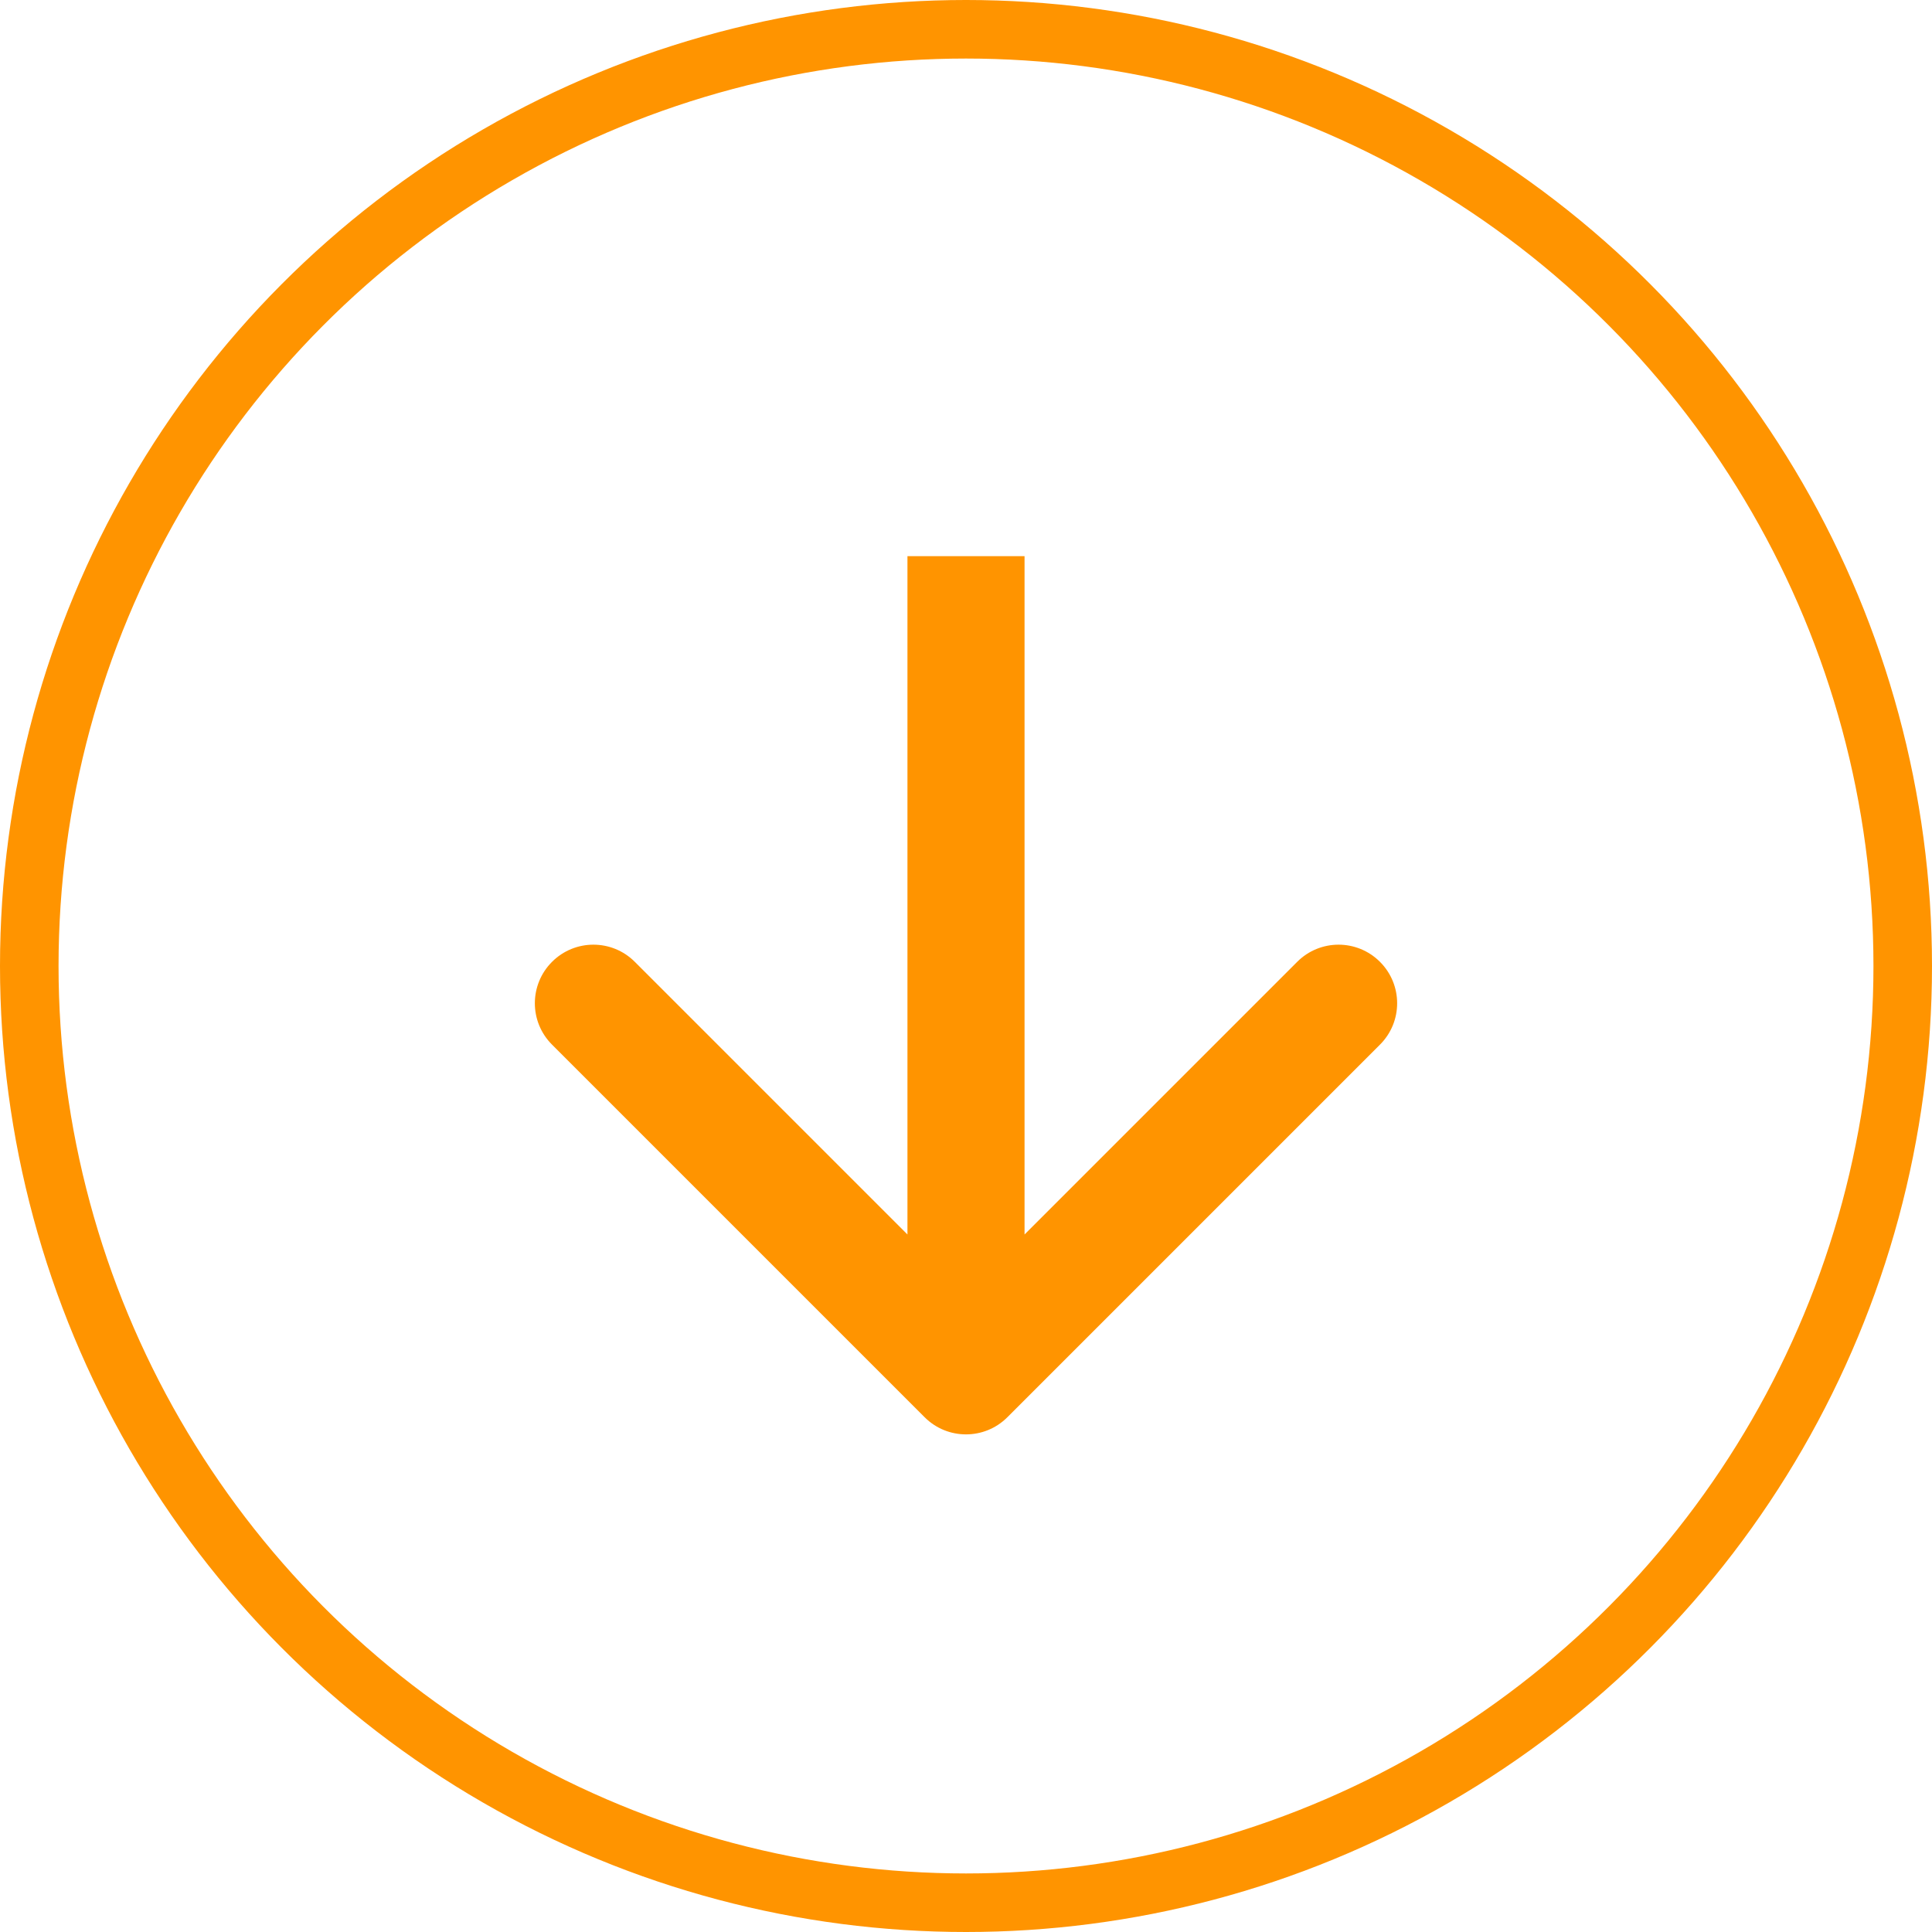
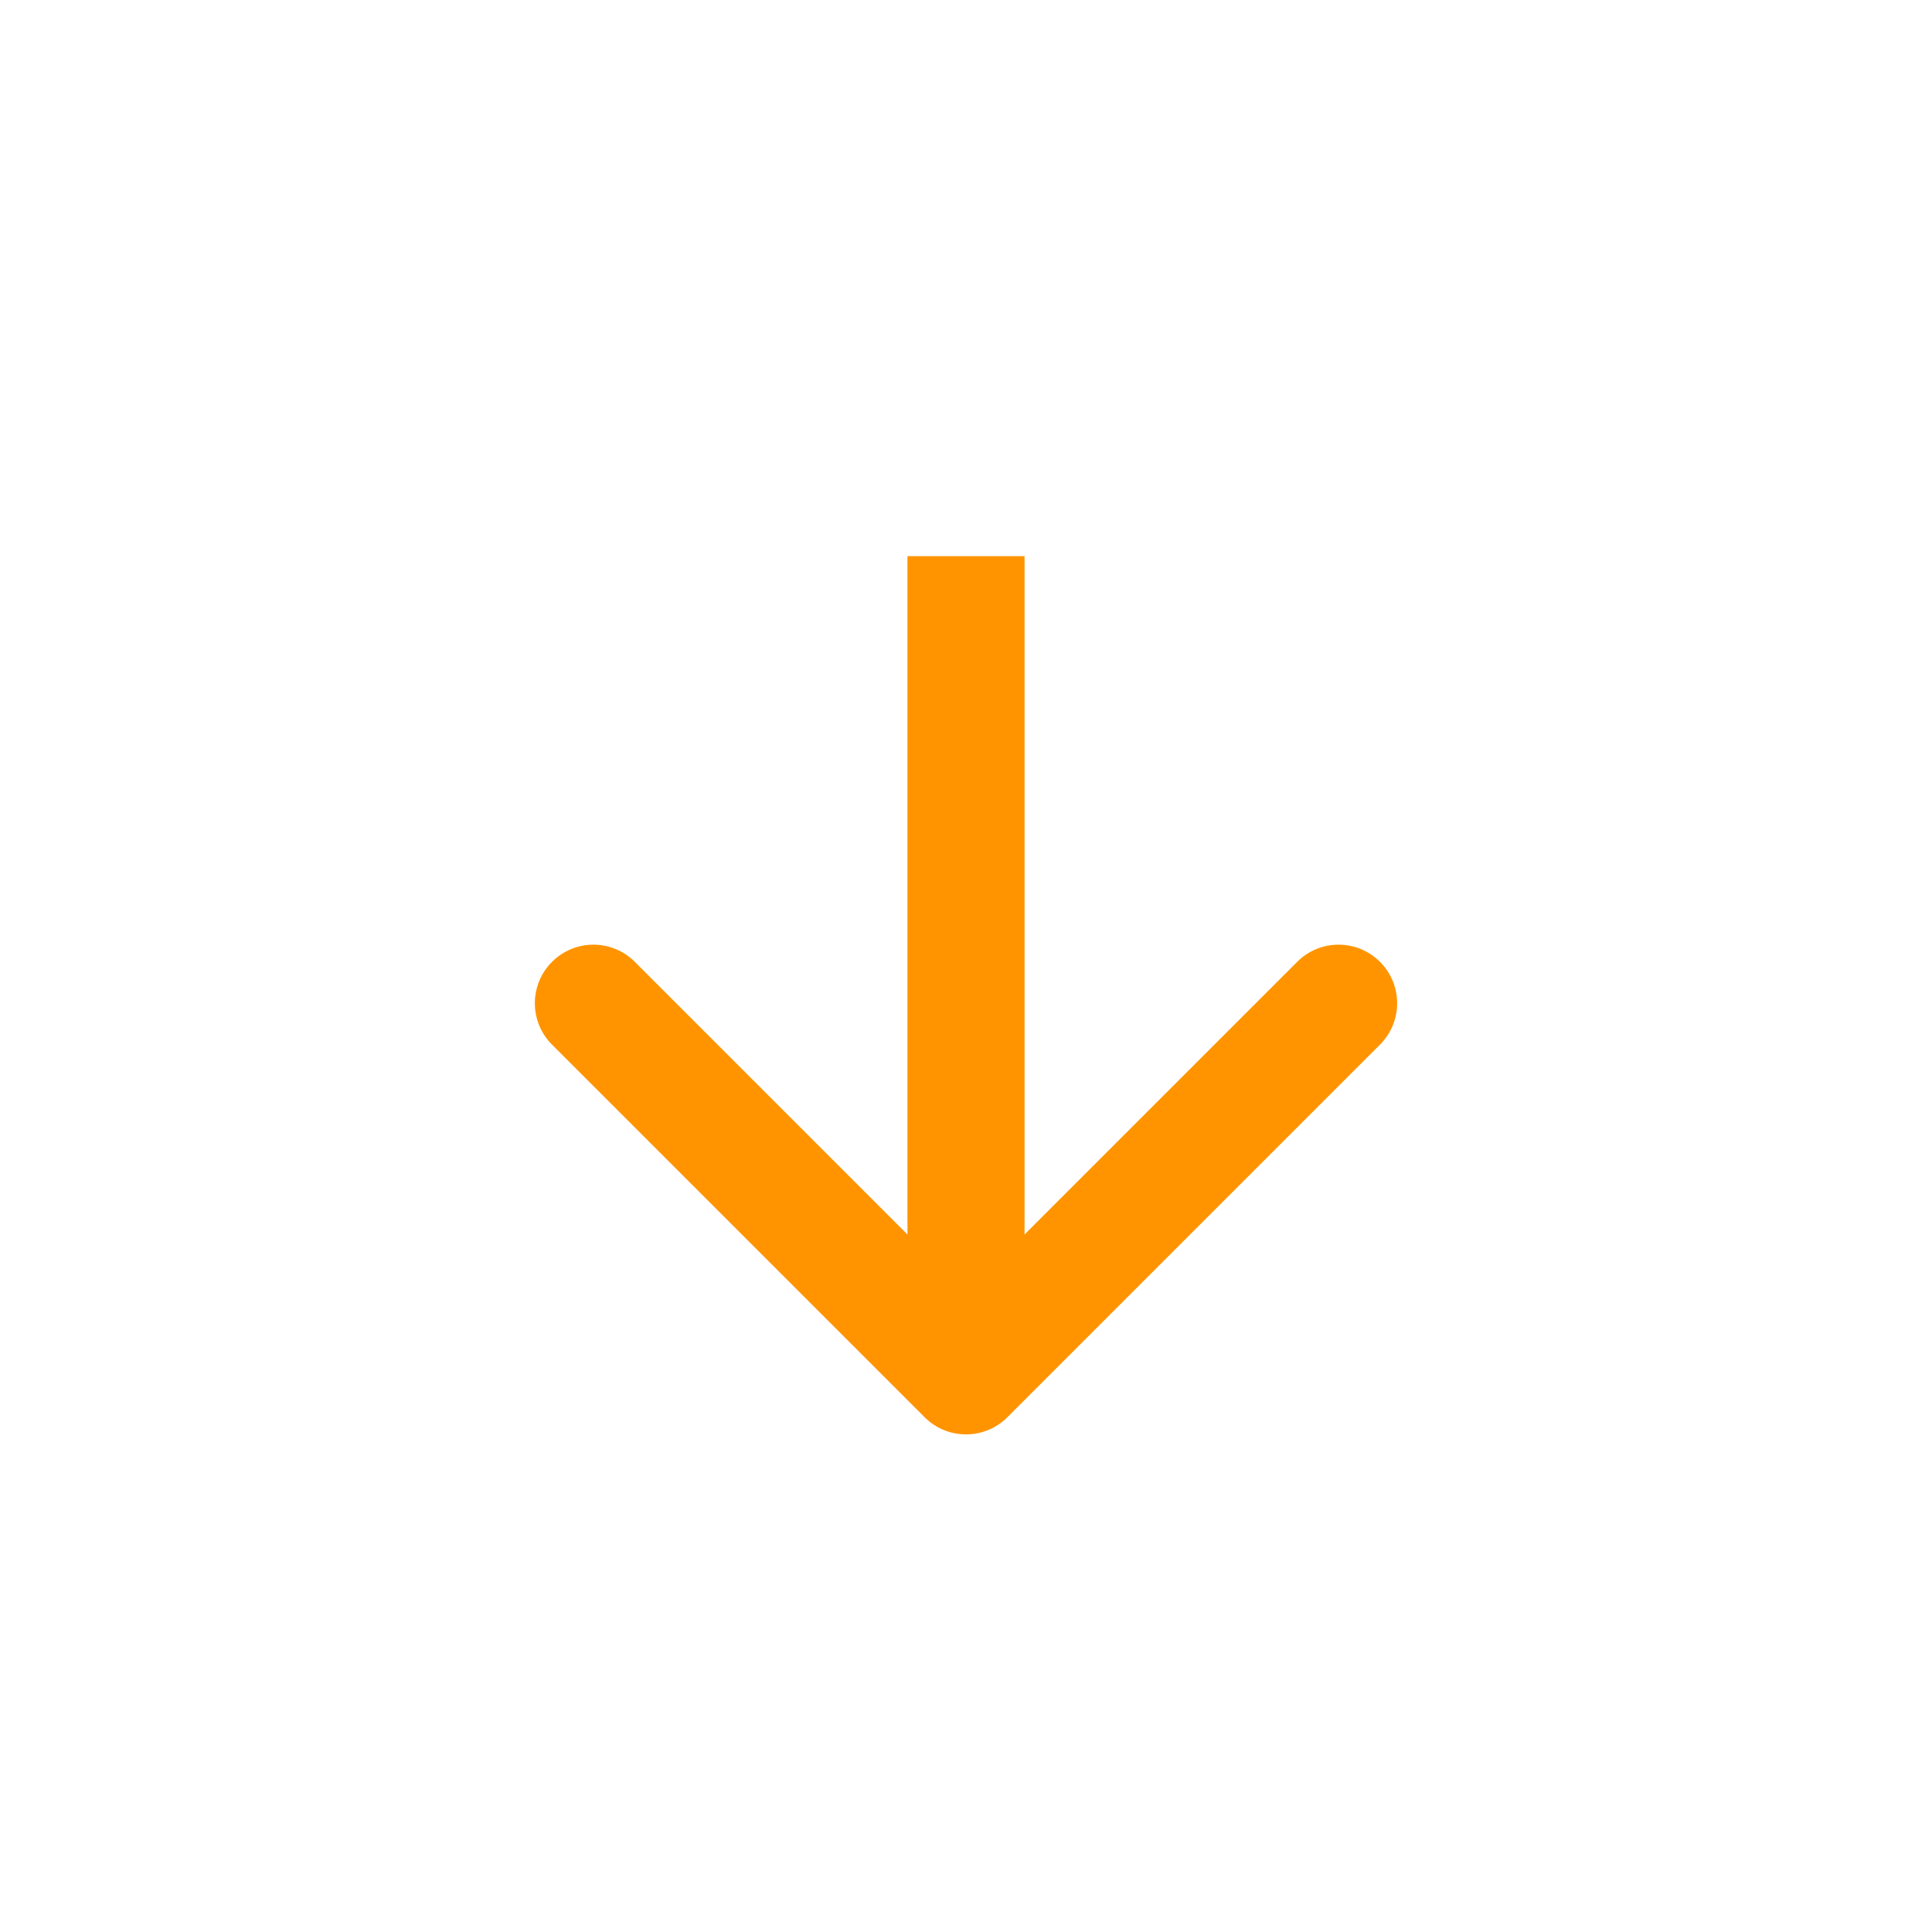
<svg xmlns="http://www.w3.org/2000/svg" width="33" height="33" viewBox="0 0 33 33" fill="none">
  <path d="M15.793 24.207C16.183 24.598 16.817 24.598 17.207 24.207L23.571 17.843C23.962 17.453 23.962 16.82 23.571 16.429C23.18 16.038 22.547 16.038 22.157 16.429L16.5 22.086L10.843 16.429C10.453 16.038 9.819 16.038 9.429 16.429C9.038 16.82 9.038 17.453 9.429 17.843L15.793 24.207ZM15.5 9.5L15.5 23.5L17.5 23.5L17.5 9.5L15.5 9.5Z" fill="#FF9400" />
-   <circle cx="16.5" cy="16.5" r="16" stroke="#FF9400" />
</svg>